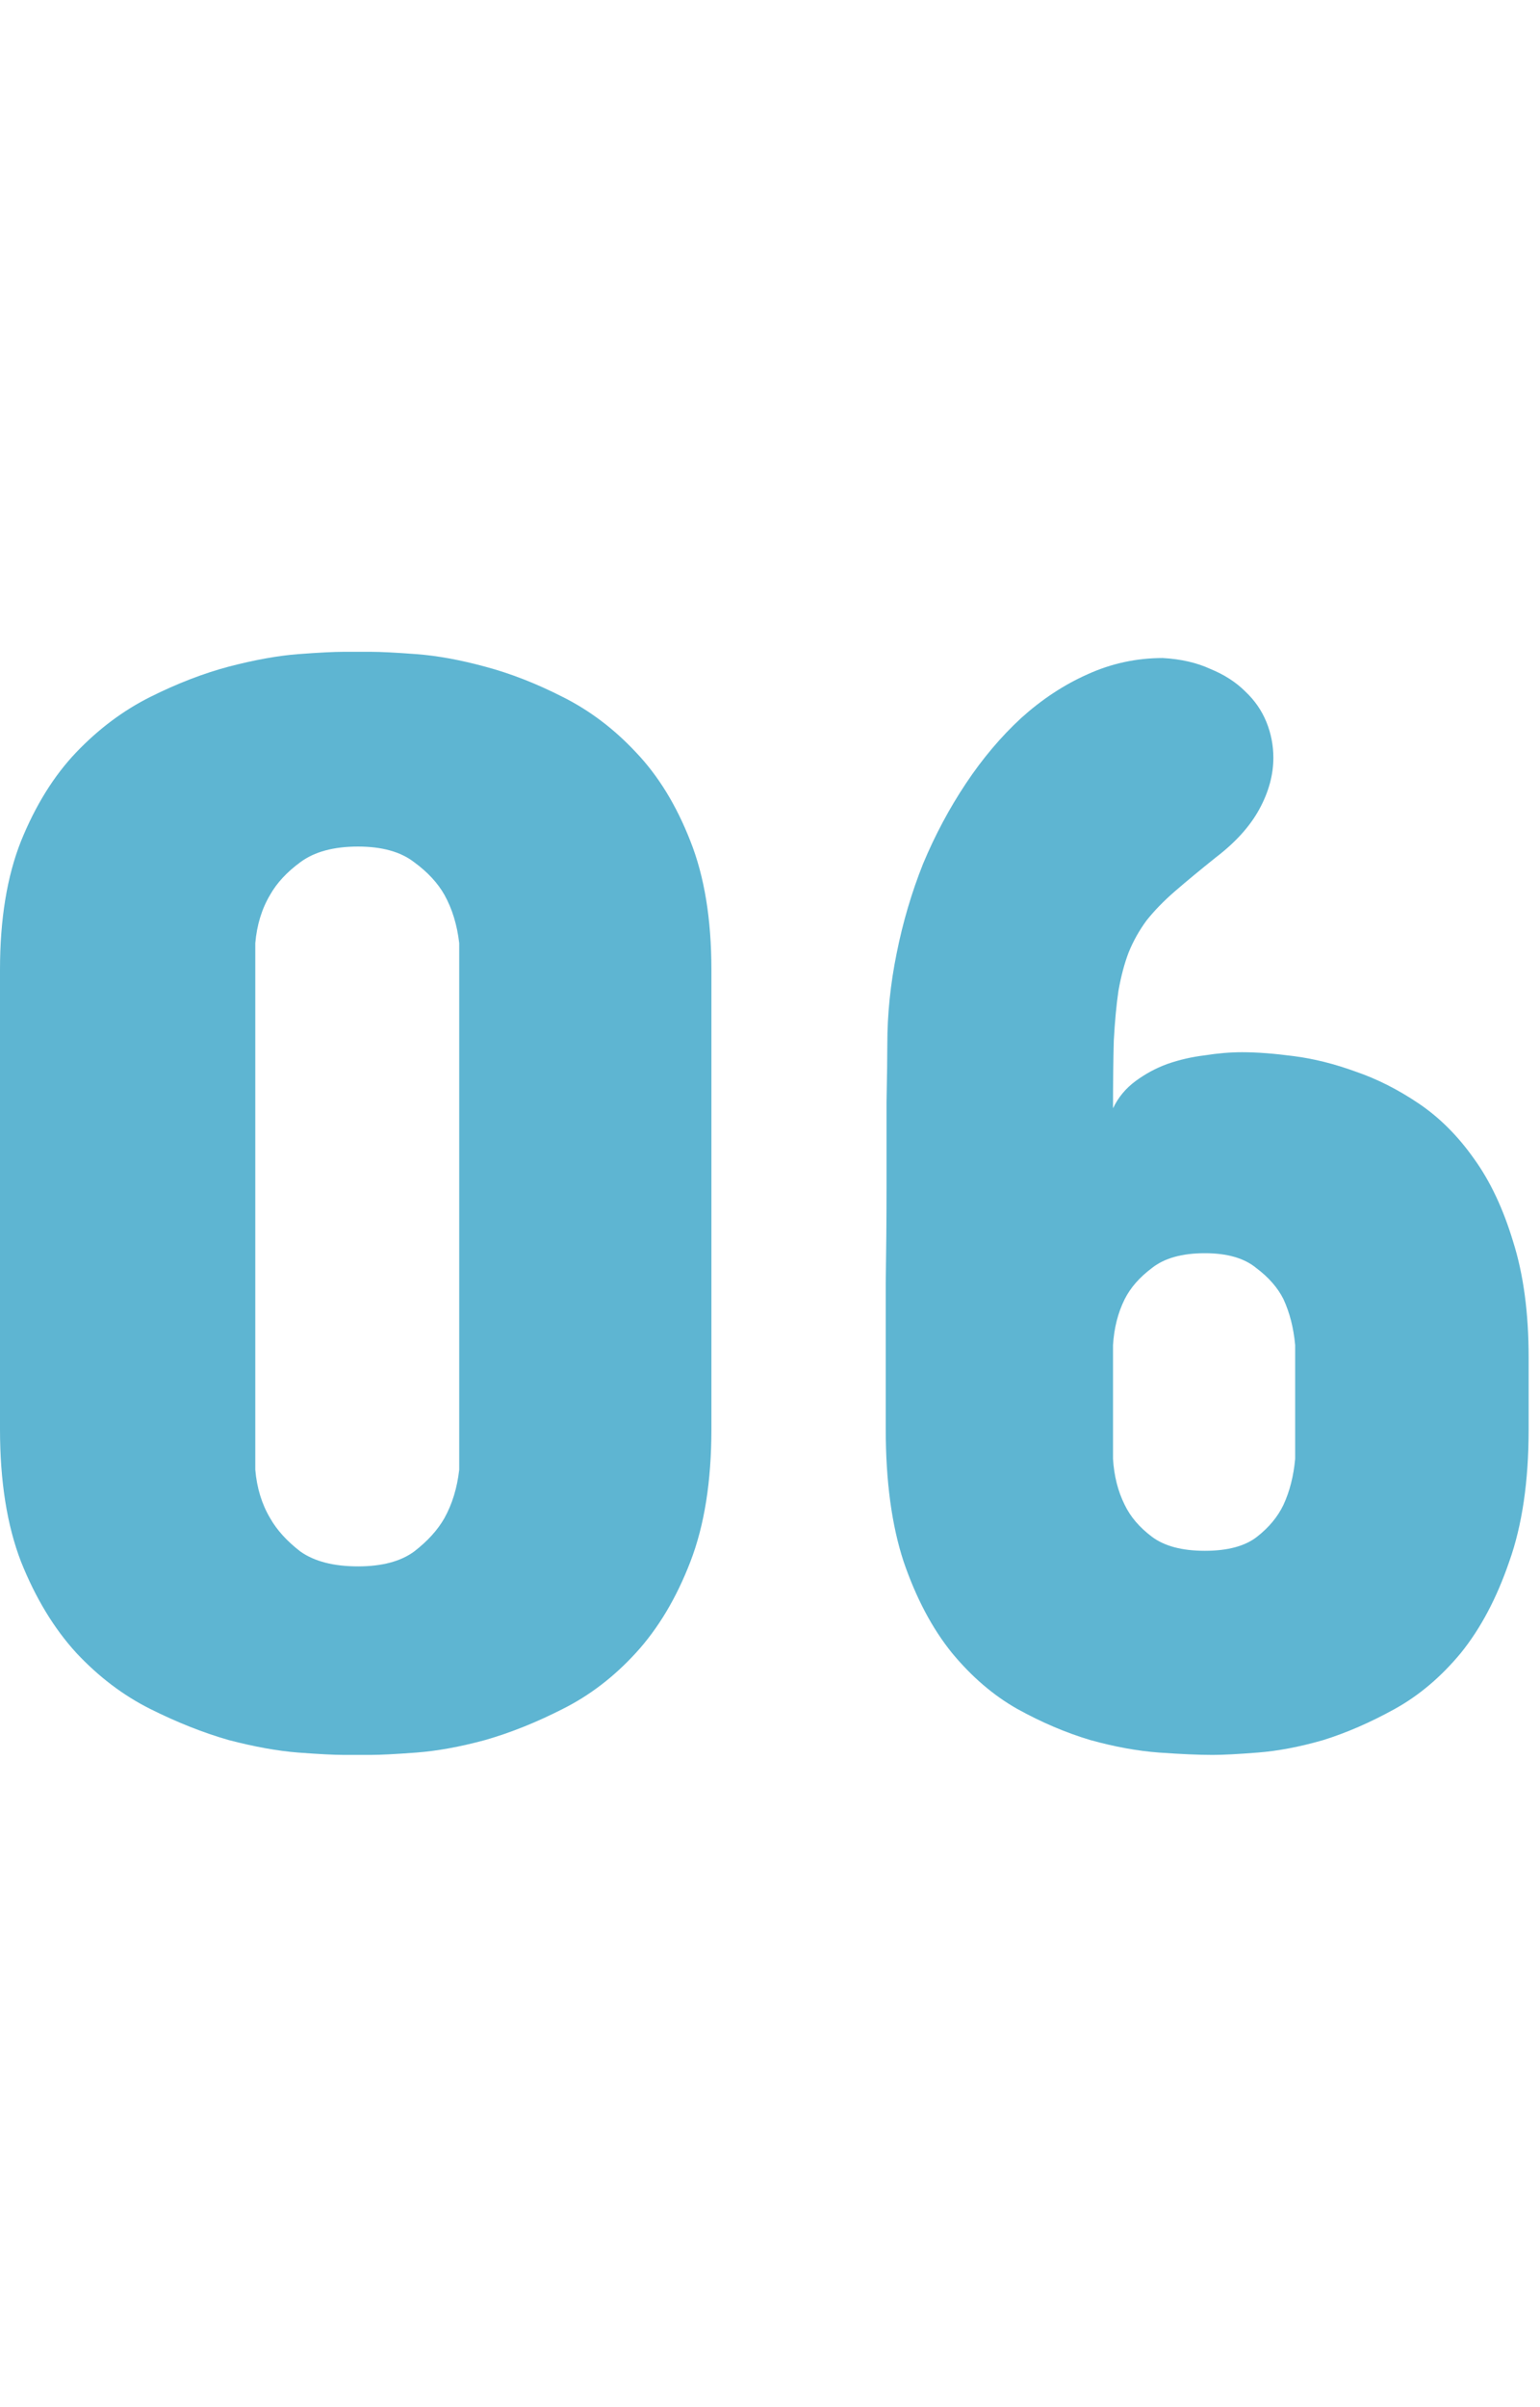
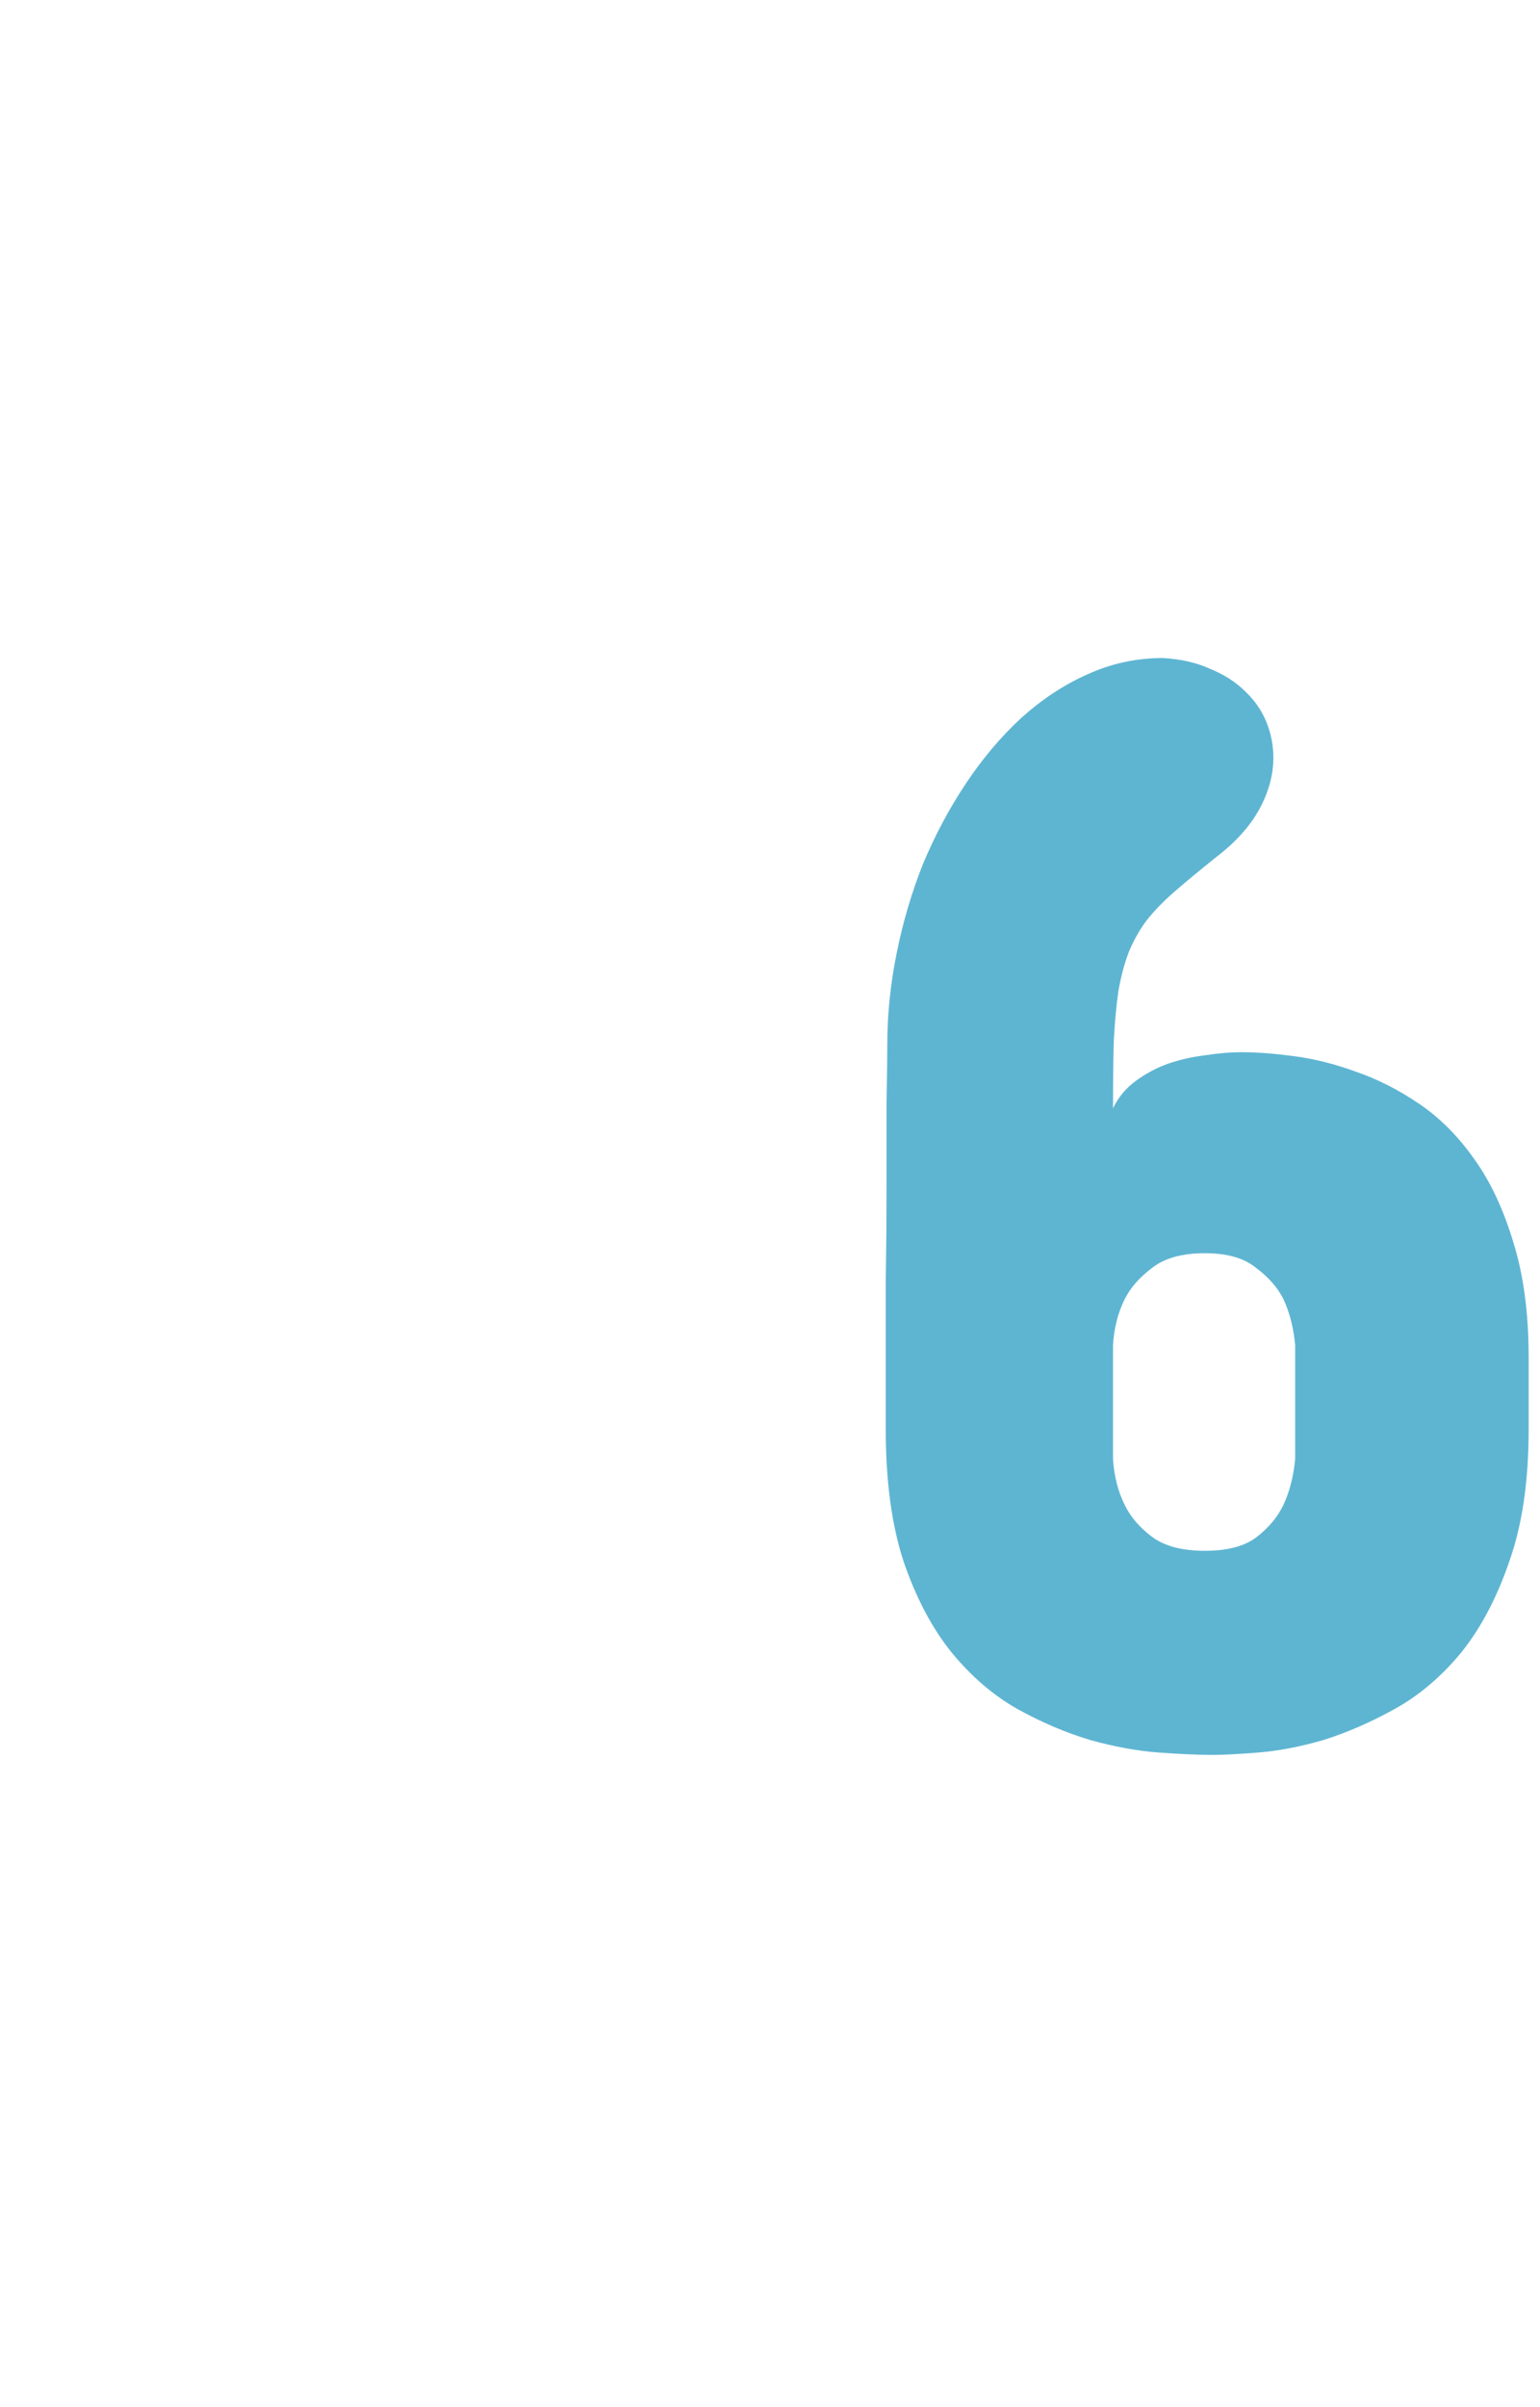
<svg xmlns="http://www.w3.org/2000/svg" width="57" height="89" viewBox="0 0 57 89" fill="none">
-   <path d="M0 35.857C0 33.995 0.259 32.41 0.778 31.104C1.316 29.779 1.997 28.684 2.823 27.82C3.649 26.956 4.561 26.274 5.56 25.774C6.559 25.275 7.529 24.901 8.47 24.651C9.43 24.401 10.285 24.248 11.034 24.19C11.802 24.132 12.368 24.104 12.733 24.104H13.713C14.078 24.104 14.644 24.132 15.413 24.19C16.181 24.248 17.026 24.401 17.948 24.651C18.889 24.901 19.849 25.275 20.829 25.774C21.827 26.274 22.73 26.956 23.537 27.82C24.363 28.684 25.035 29.779 25.553 31.104C26.072 32.41 26.331 33.995 26.331 35.857V52.855C26.331 54.775 26.072 56.408 25.553 57.752C25.035 59.096 24.363 60.22 23.537 61.123C22.73 62.006 21.827 62.697 20.829 63.197C19.849 63.696 18.889 64.08 17.948 64.349C17.026 64.599 16.181 64.752 15.413 64.81C14.644 64.868 14.078 64.897 13.713 64.897H12.733C12.368 64.897 11.802 64.868 11.034 64.81C10.285 64.752 9.43 64.599 8.47 64.349C7.529 64.08 6.559 63.696 5.56 63.197C4.561 62.697 3.649 62.006 2.823 61.123C1.997 60.22 1.316 59.096 0.778 57.752C0.259 56.408 0 54.775 0 52.855V35.857ZM9.449 54.352C9.507 55.025 9.689 55.62 9.997 56.139C10.246 56.58 10.621 56.993 11.12 57.377C11.639 57.742 12.349 57.925 13.252 57.925C14.135 57.925 14.827 57.742 15.326 57.377C15.825 56.993 16.2 56.58 16.45 56.139C16.738 55.62 16.92 55.025 16.997 54.352V34.878C16.92 34.206 16.738 33.61 16.45 33.092C16.2 32.65 15.825 32.247 15.326 31.882C14.827 31.498 14.135 31.306 13.252 31.306C12.349 31.306 11.639 31.498 11.12 31.882C10.621 32.247 10.246 32.65 9.997 33.092C9.689 33.61 9.507 34.206 9.449 34.878V54.352Z" fill="#5EB5D2" />
  <path d="M32.784 50.55C32.784 49.647 32.784 48.61 32.784 47.438C32.803 46.248 32.813 45.076 32.813 43.924C32.813 42.772 32.813 41.715 32.813 40.755C32.832 39.795 32.842 39.084 32.842 38.623C32.842 37.509 32.957 36.386 33.188 35.252C33.418 34.1 33.745 32.996 34.167 31.939C34.609 30.883 35.137 29.894 35.752 28.972C36.366 28.05 37.048 27.244 37.797 26.552C38.565 25.861 39.381 25.323 40.246 24.939C41.129 24.536 42.06 24.334 43.04 24.334C43.712 24.372 44.298 24.507 44.797 24.737C45.316 24.949 45.748 25.227 46.094 25.573C46.44 25.899 46.699 26.274 46.872 26.696C47.044 27.119 47.131 27.561 47.131 28.021C47.131 28.655 46.958 29.289 46.612 29.923C46.267 30.557 45.729 31.152 44.999 31.709C44.423 32.17 43.923 32.583 43.501 32.948C43.078 33.313 42.723 33.678 42.435 34.042C42.166 34.407 41.945 34.801 41.773 35.224C41.619 35.627 41.494 36.097 41.398 36.635C41.321 37.154 41.264 37.768 41.225 38.479C41.206 39.19 41.196 40.025 41.196 40.985C41.388 40.582 41.667 40.246 42.032 39.977C42.397 39.708 42.79 39.497 43.213 39.343C43.655 39.19 44.116 39.084 44.596 39.026C45.076 38.95 45.537 38.911 45.978 38.911C46.516 38.911 47.15 38.959 47.88 39.055C48.629 39.151 49.397 39.343 50.185 39.631C50.972 39.9 51.75 40.294 52.518 40.812C53.286 41.331 53.968 42.013 54.563 42.858C55.159 43.684 55.639 44.702 56.004 45.912C56.388 47.122 56.58 48.552 56.58 50.204V52.855C56.58 54.775 56.34 56.408 55.86 57.752C55.399 59.096 54.803 60.22 54.074 61.123C53.344 62.006 52.528 62.697 51.625 63.197C50.722 63.696 49.839 64.08 48.975 64.349C48.11 64.599 47.304 64.752 46.555 64.81C45.825 64.868 45.268 64.897 44.884 64.897C44.365 64.897 43.703 64.868 42.896 64.81C42.109 64.752 41.264 64.599 40.361 64.349C39.458 64.08 38.556 63.696 37.653 63.197C36.769 62.697 35.963 62.006 35.233 61.123C34.503 60.22 33.908 59.096 33.447 57.752C33.005 56.408 32.784 54.775 32.784 52.855V50.55ZM41.196 53.949C41.235 54.583 41.379 55.15 41.628 55.649C41.84 56.091 42.176 56.484 42.637 56.83C43.098 57.176 43.751 57.349 44.596 57.349C45.441 57.349 46.084 57.176 46.526 56.83C46.968 56.484 47.294 56.091 47.505 55.649C47.736 55.15 47.88 54.583 47.938 53.949V49.743C47.88 49.109 47.736 48.543 47.505 48.044C47.294 47.621 46.958 47.237 46.497 46.891C46.055 46.526 45.422 46.344 44.596 46.344C43.751 46.344 43.098 46.526 42.637 46.891C42.176 47.237 41.84 47.621 41.628 48.044C41.379 48.543 41.235 49.109 41.196 49.743V53.949Z" fill="#5EB5D2" />
</svg>